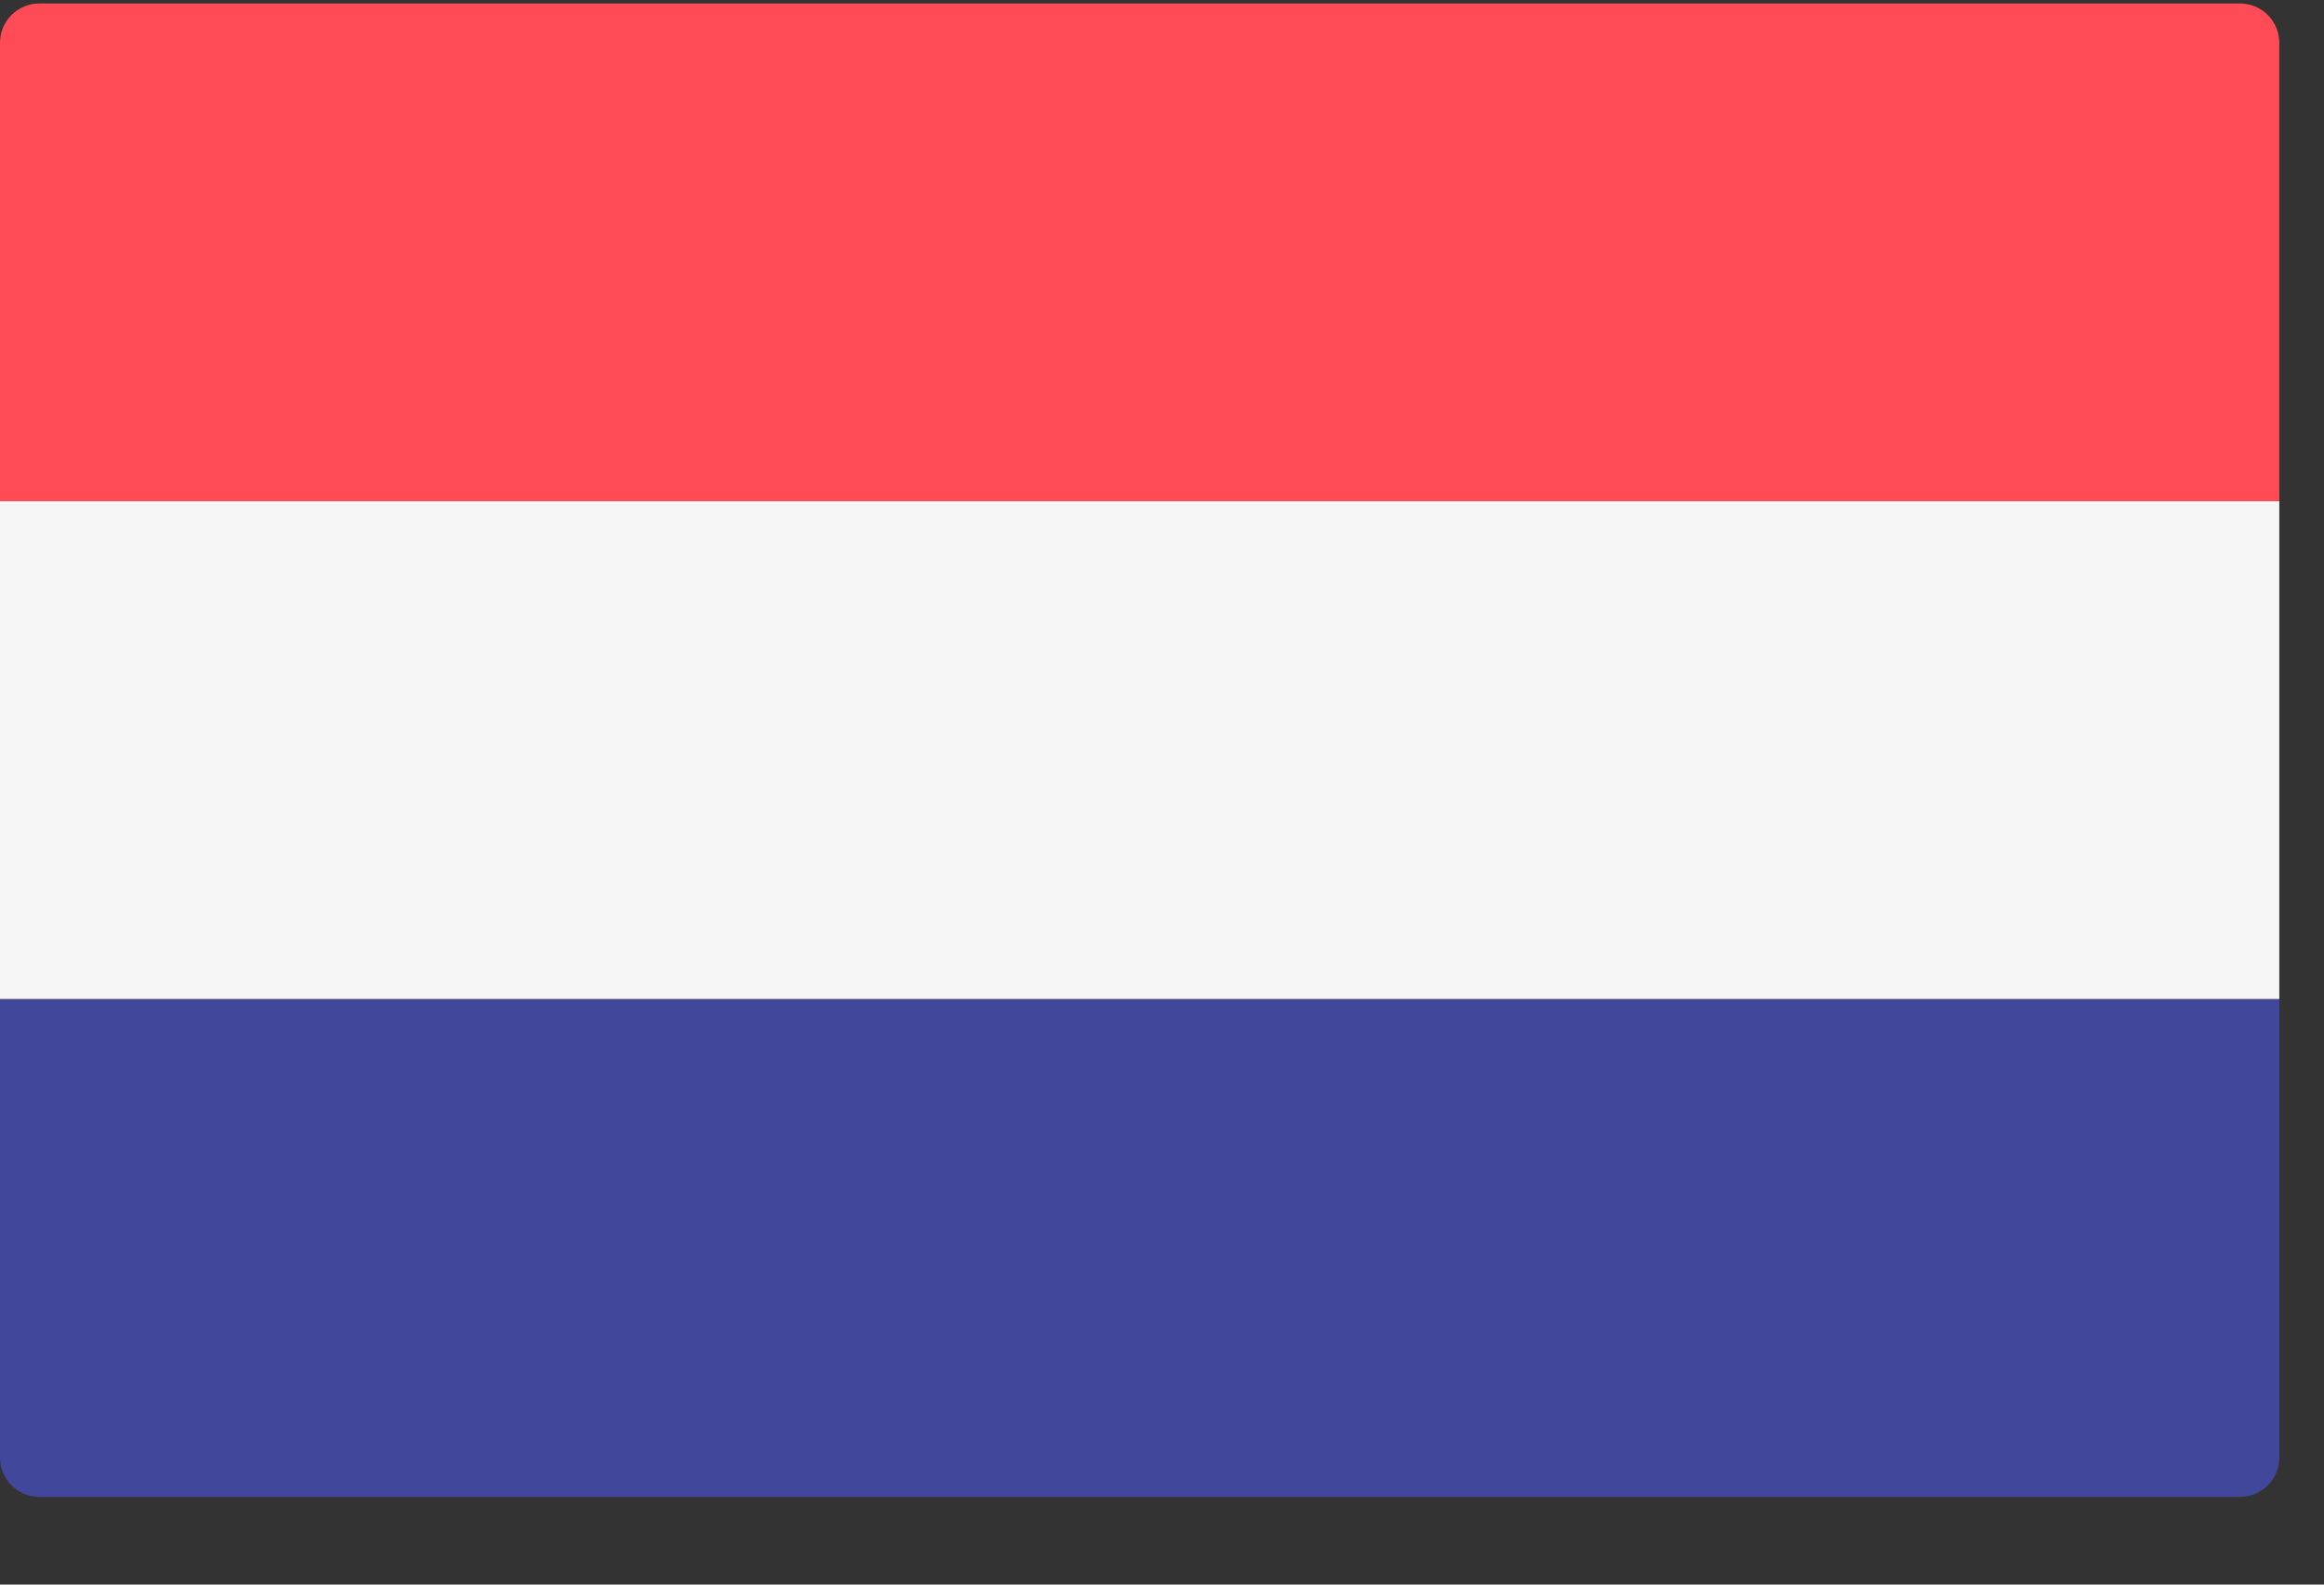
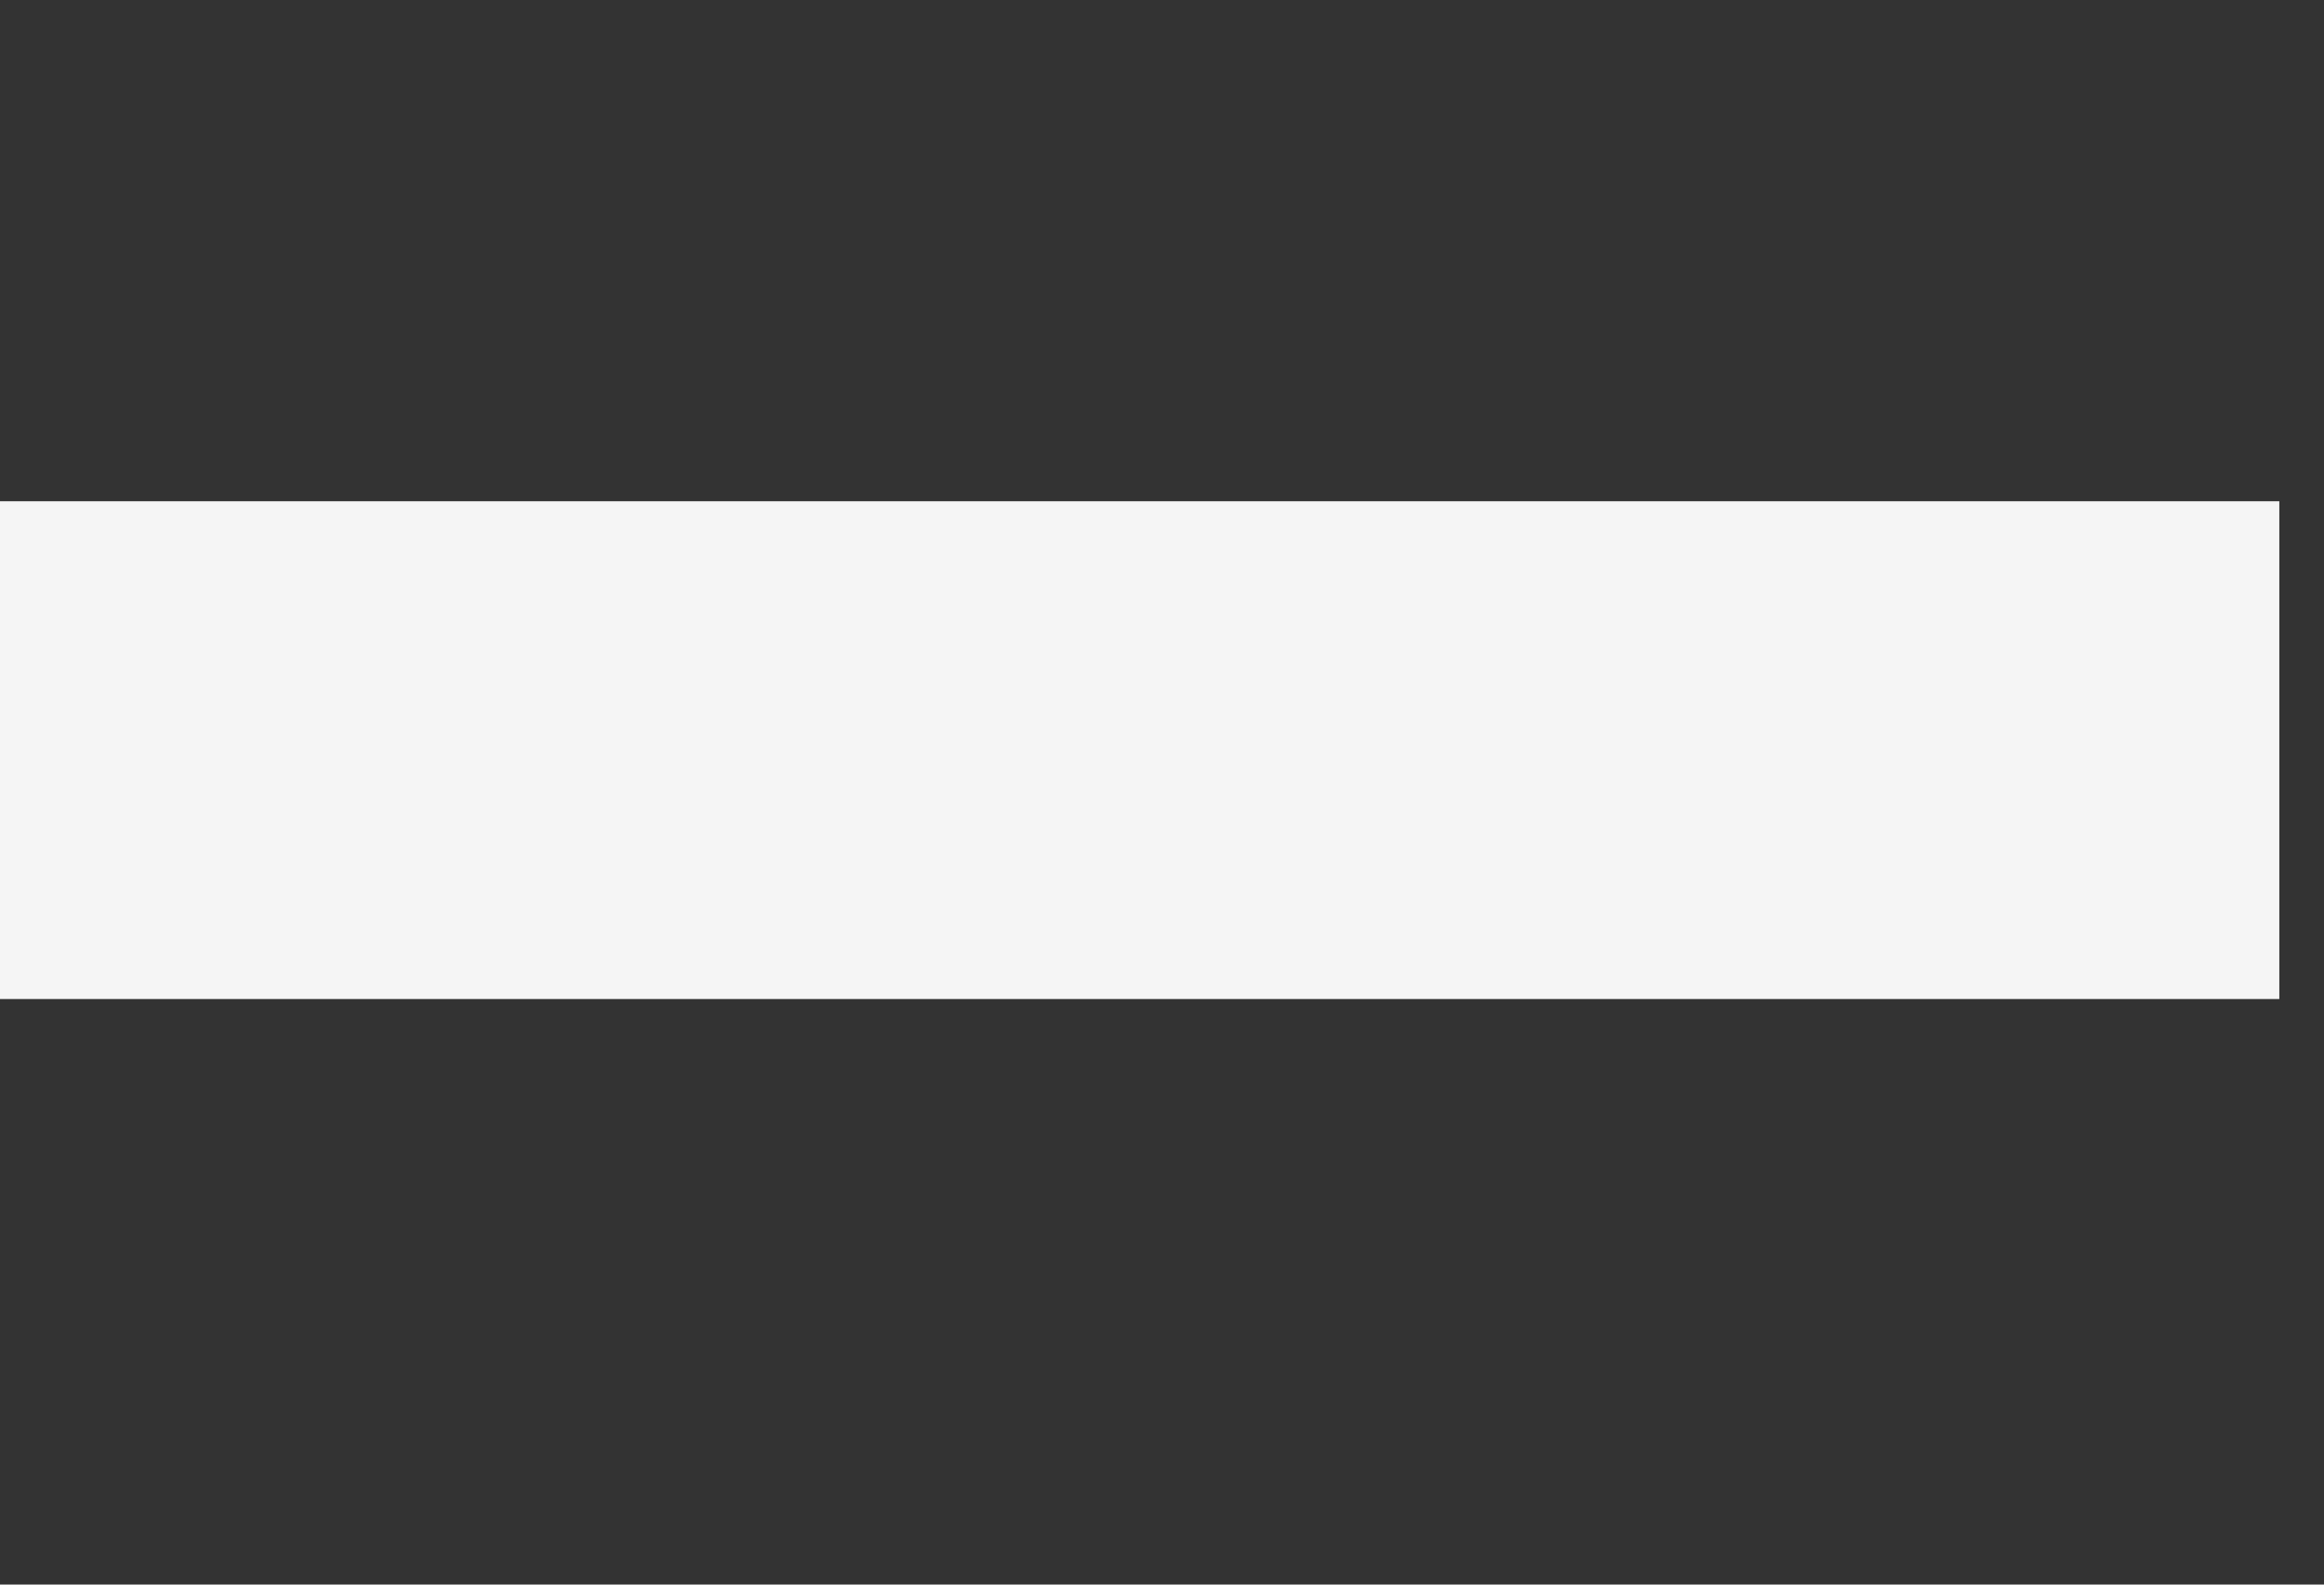
<svg xmlns="http://www.w3.org/2000/svg" width="22" height="15" viewBox="0 0 22 15" fill="none">
  <rect x="0" y="0" width="22" height="15" fill="#333333" stroke="none" />
  <g clip-path="url(#clip0_1_832)">
-     <path d="M21.577 4.745H0V0.405C0 0.307 0.039 0.212 0.109 0.142C0.179 0.072 0.273 0.033 0.372 0.033H21.205C21.304 0.033 21.398 0.072 21.468 0.142C21.538 0.212 21.577 0.307 21.577 0.405V4.745Z" fill="#FF4B55" />
-     <path d="M21.205 14.17H0.372C0.273 14.17 0.179 14.131 0.109 14.061C0.039 13.991 0 13.897 0 13.798L0 9.458H21.577V13.798C21.577 13.897 21.538 13.991 21.468 14.061C21.398 14.131 21.304 14.17 21.205 14.17Z" fill="#41479B" />
    <path d="M21.577 4.745H0V9.457H21.577V4.745Z" fill="#F5F5F5" />
  </g>
  <defs>
    <clipPath id="clip0_1_832">
      <rect width="21.577" height="14.137" fill="white" transform="translate(0 0.033)" />
    </clipPath>
  </defs>
</svg>